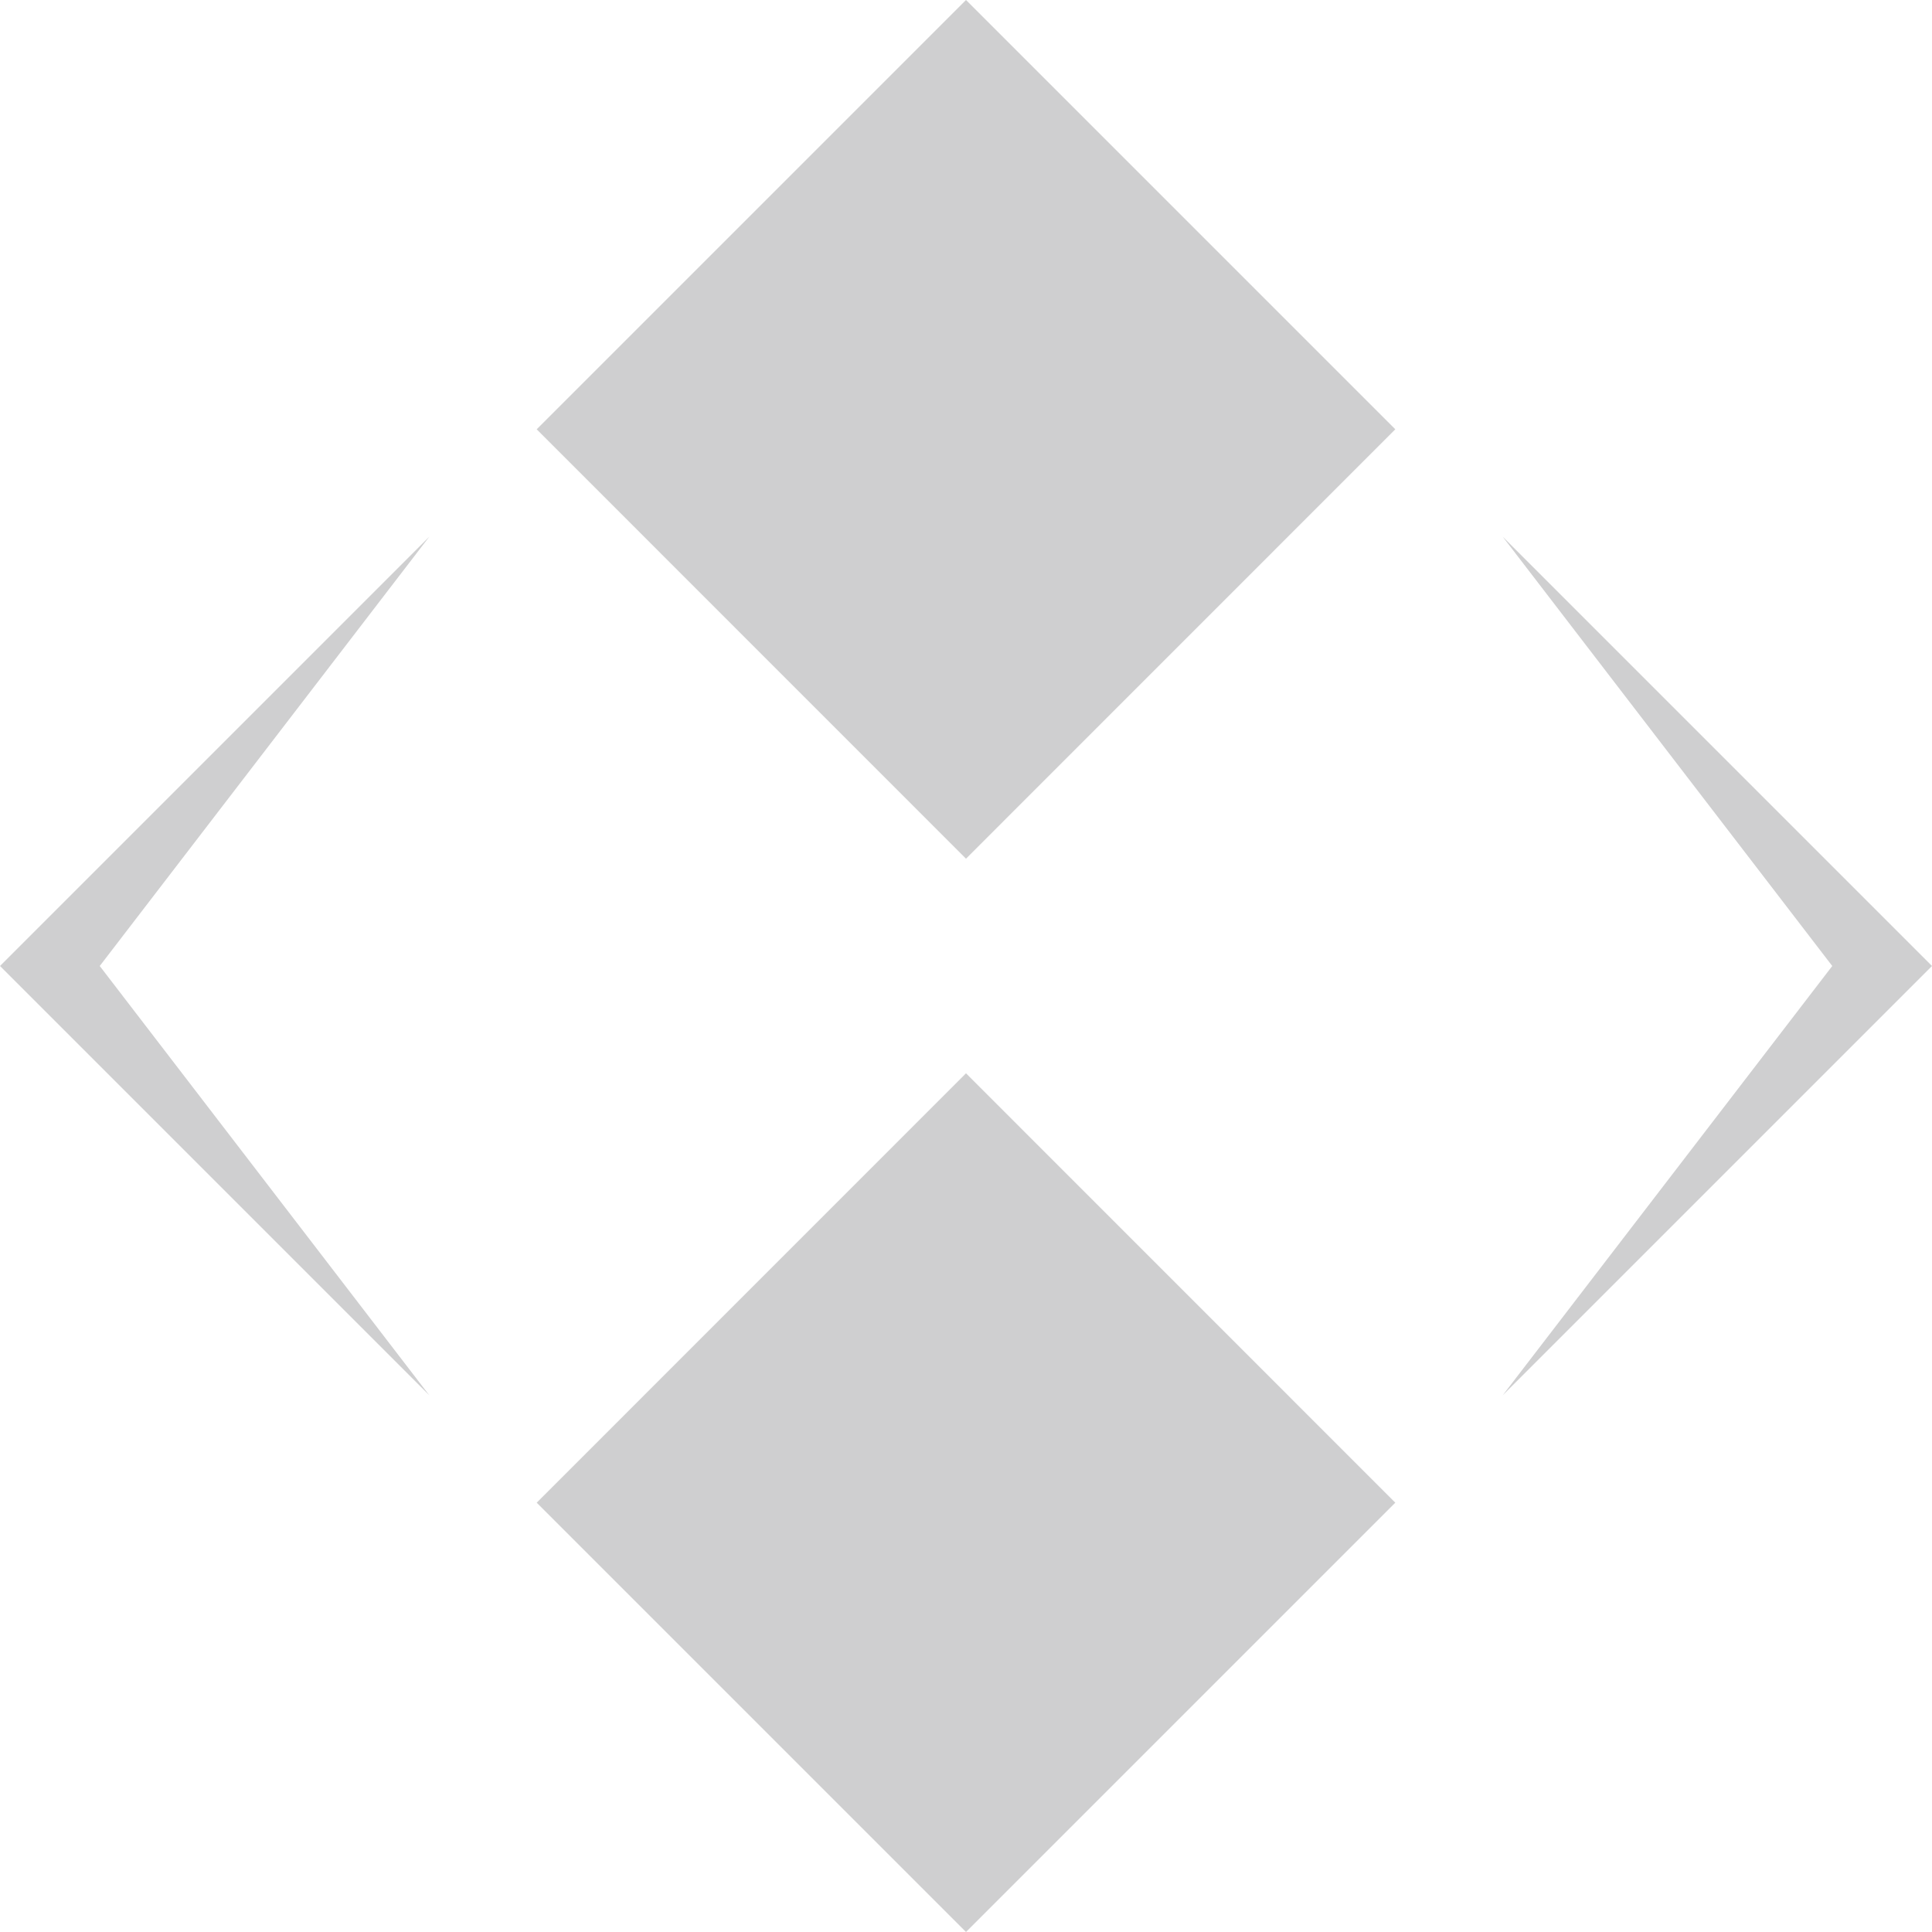
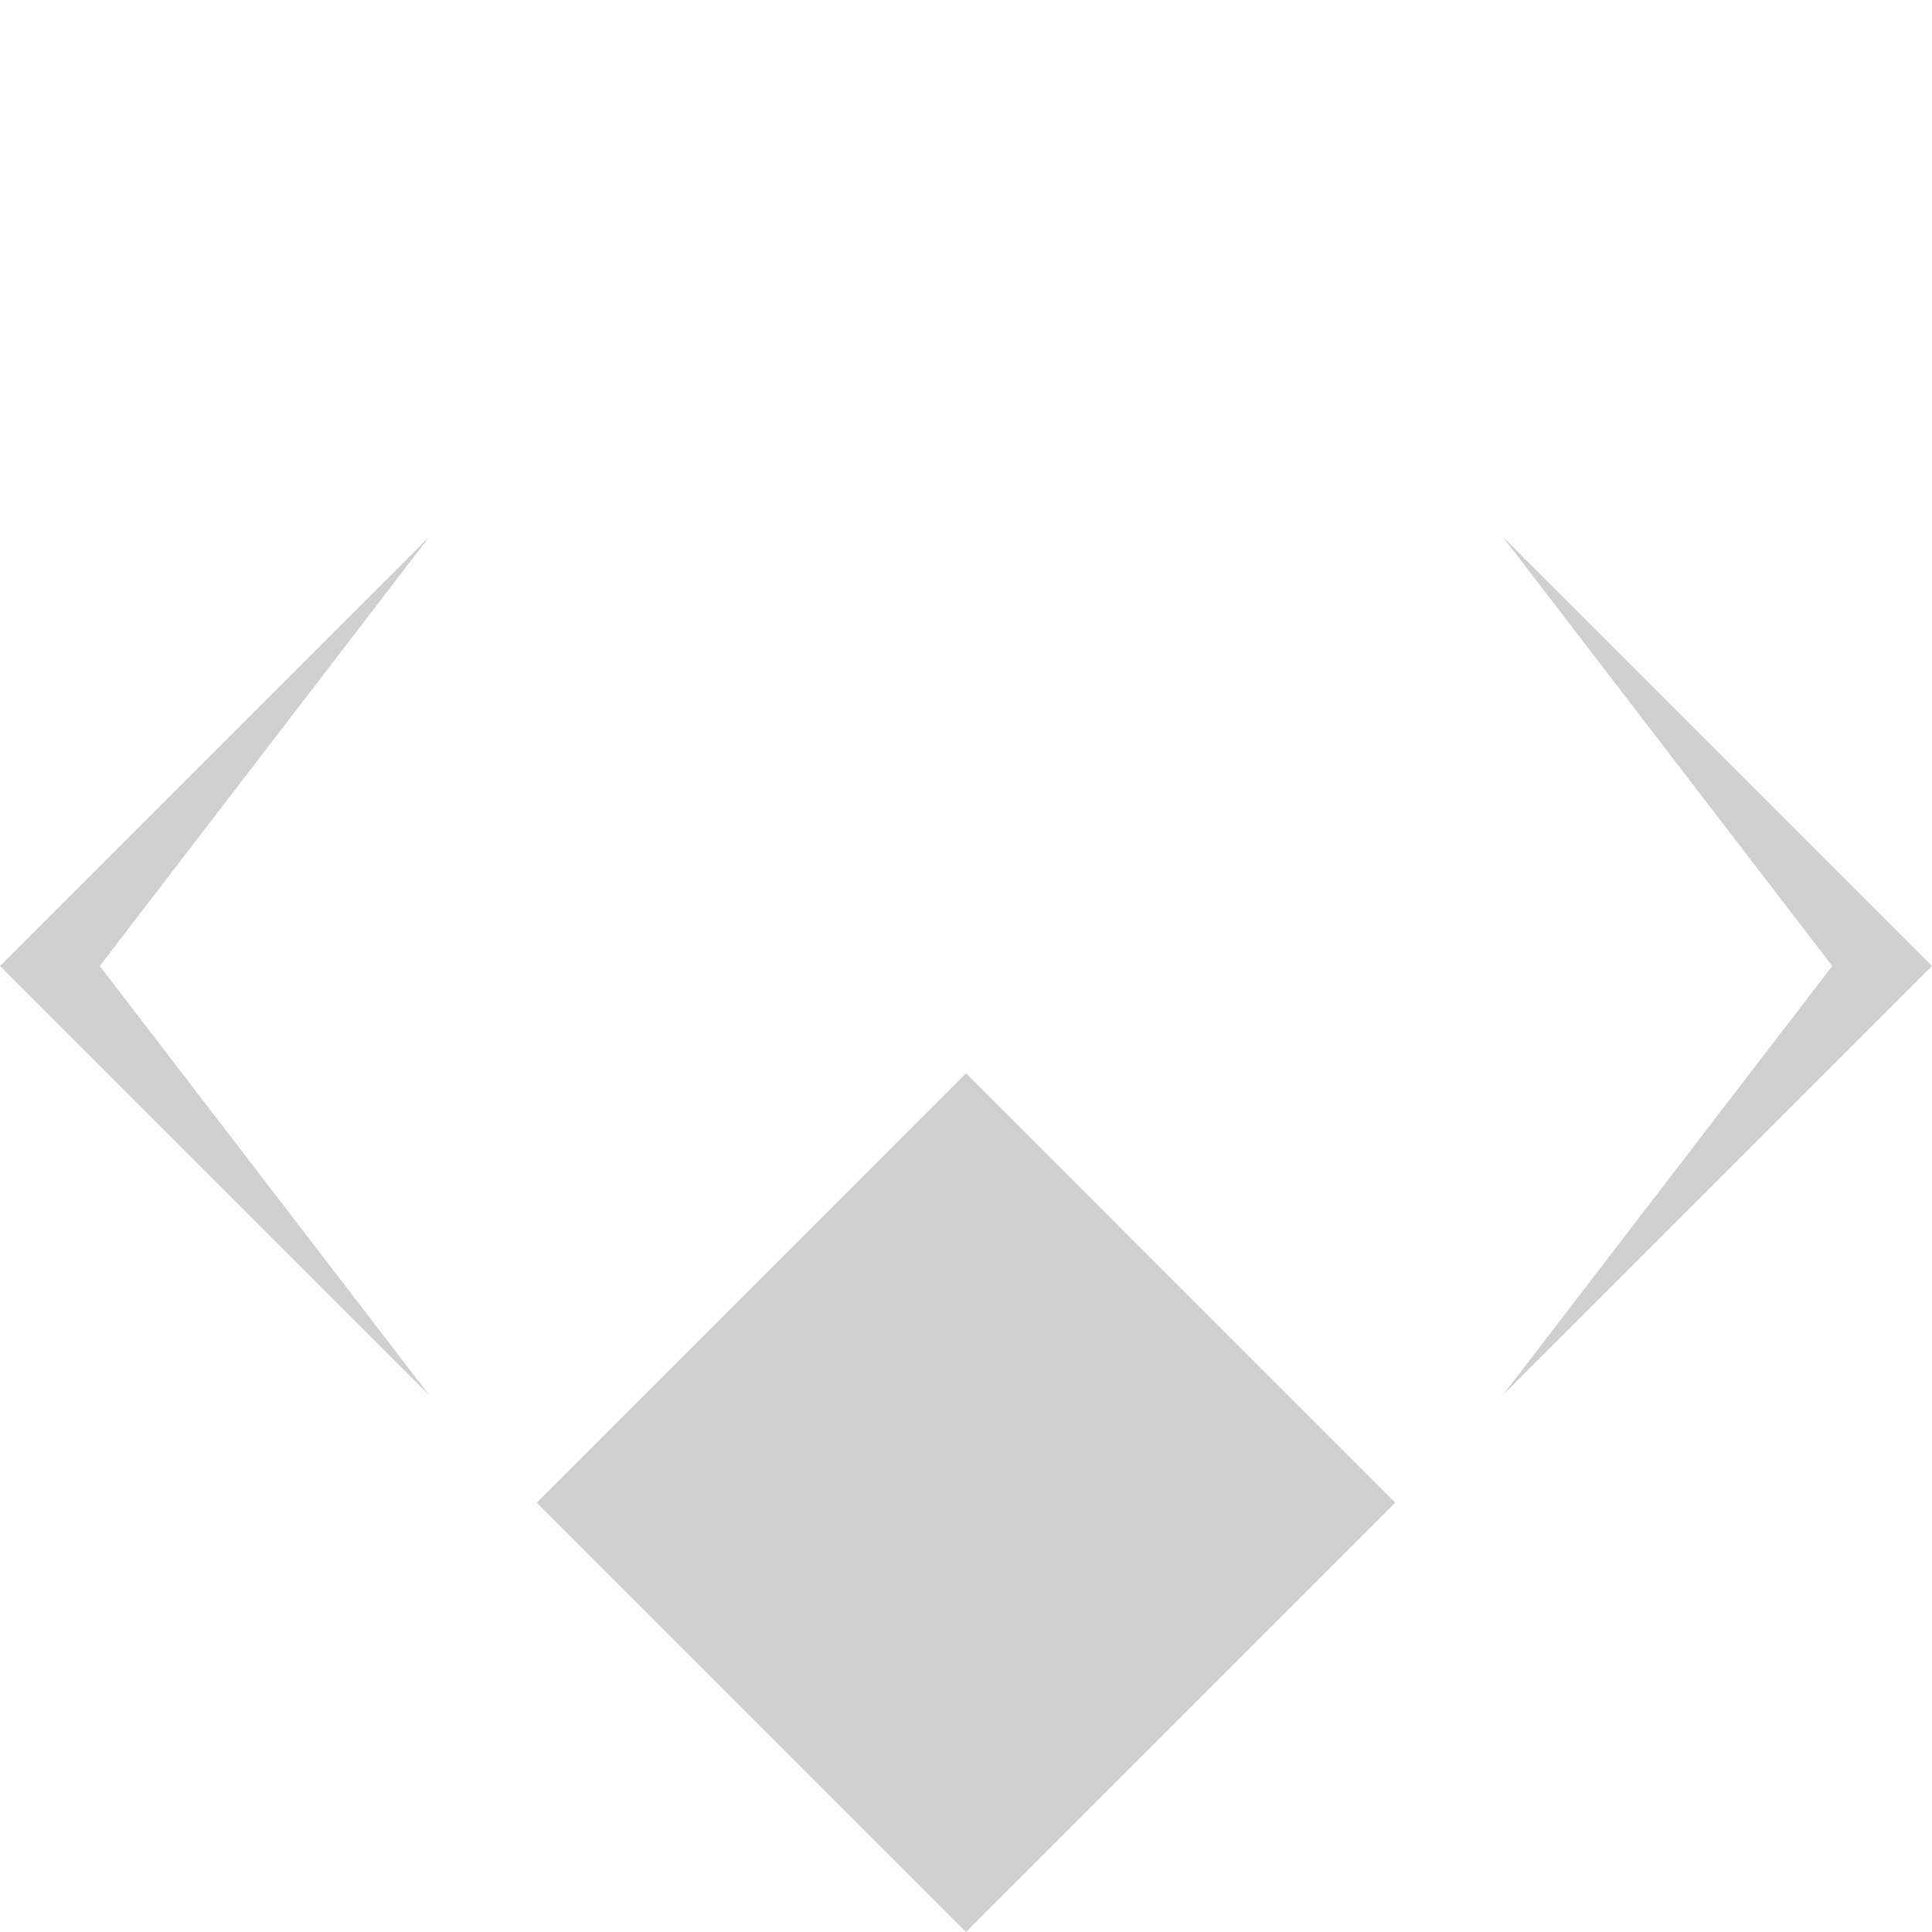
<svg xmlns="http://www.w3.org/2000/svg" width="24" height="24" viewBox="0 0 24 24" fill="none">
-   <path d="M12 0L17.333 5.333L12 10.667L6.667 5.333L12 0Z" fill="#CFCFD0" />
  <path d="M5.333 6.667L1.239 12L5.333 17.333L0 12L5.333 6.667Z" fill="#CFCFD0" />
  <path d="M18.667 6.667L24 12L18.667 17.333L22.761 12L18.667 6.667Z" fill="#CFCFD0" />
  <path d="M12 13.333L17.333 18.667L12 24L6.667 18.667L12 13.333Z" fill="#CFCFD0" />
</svg>